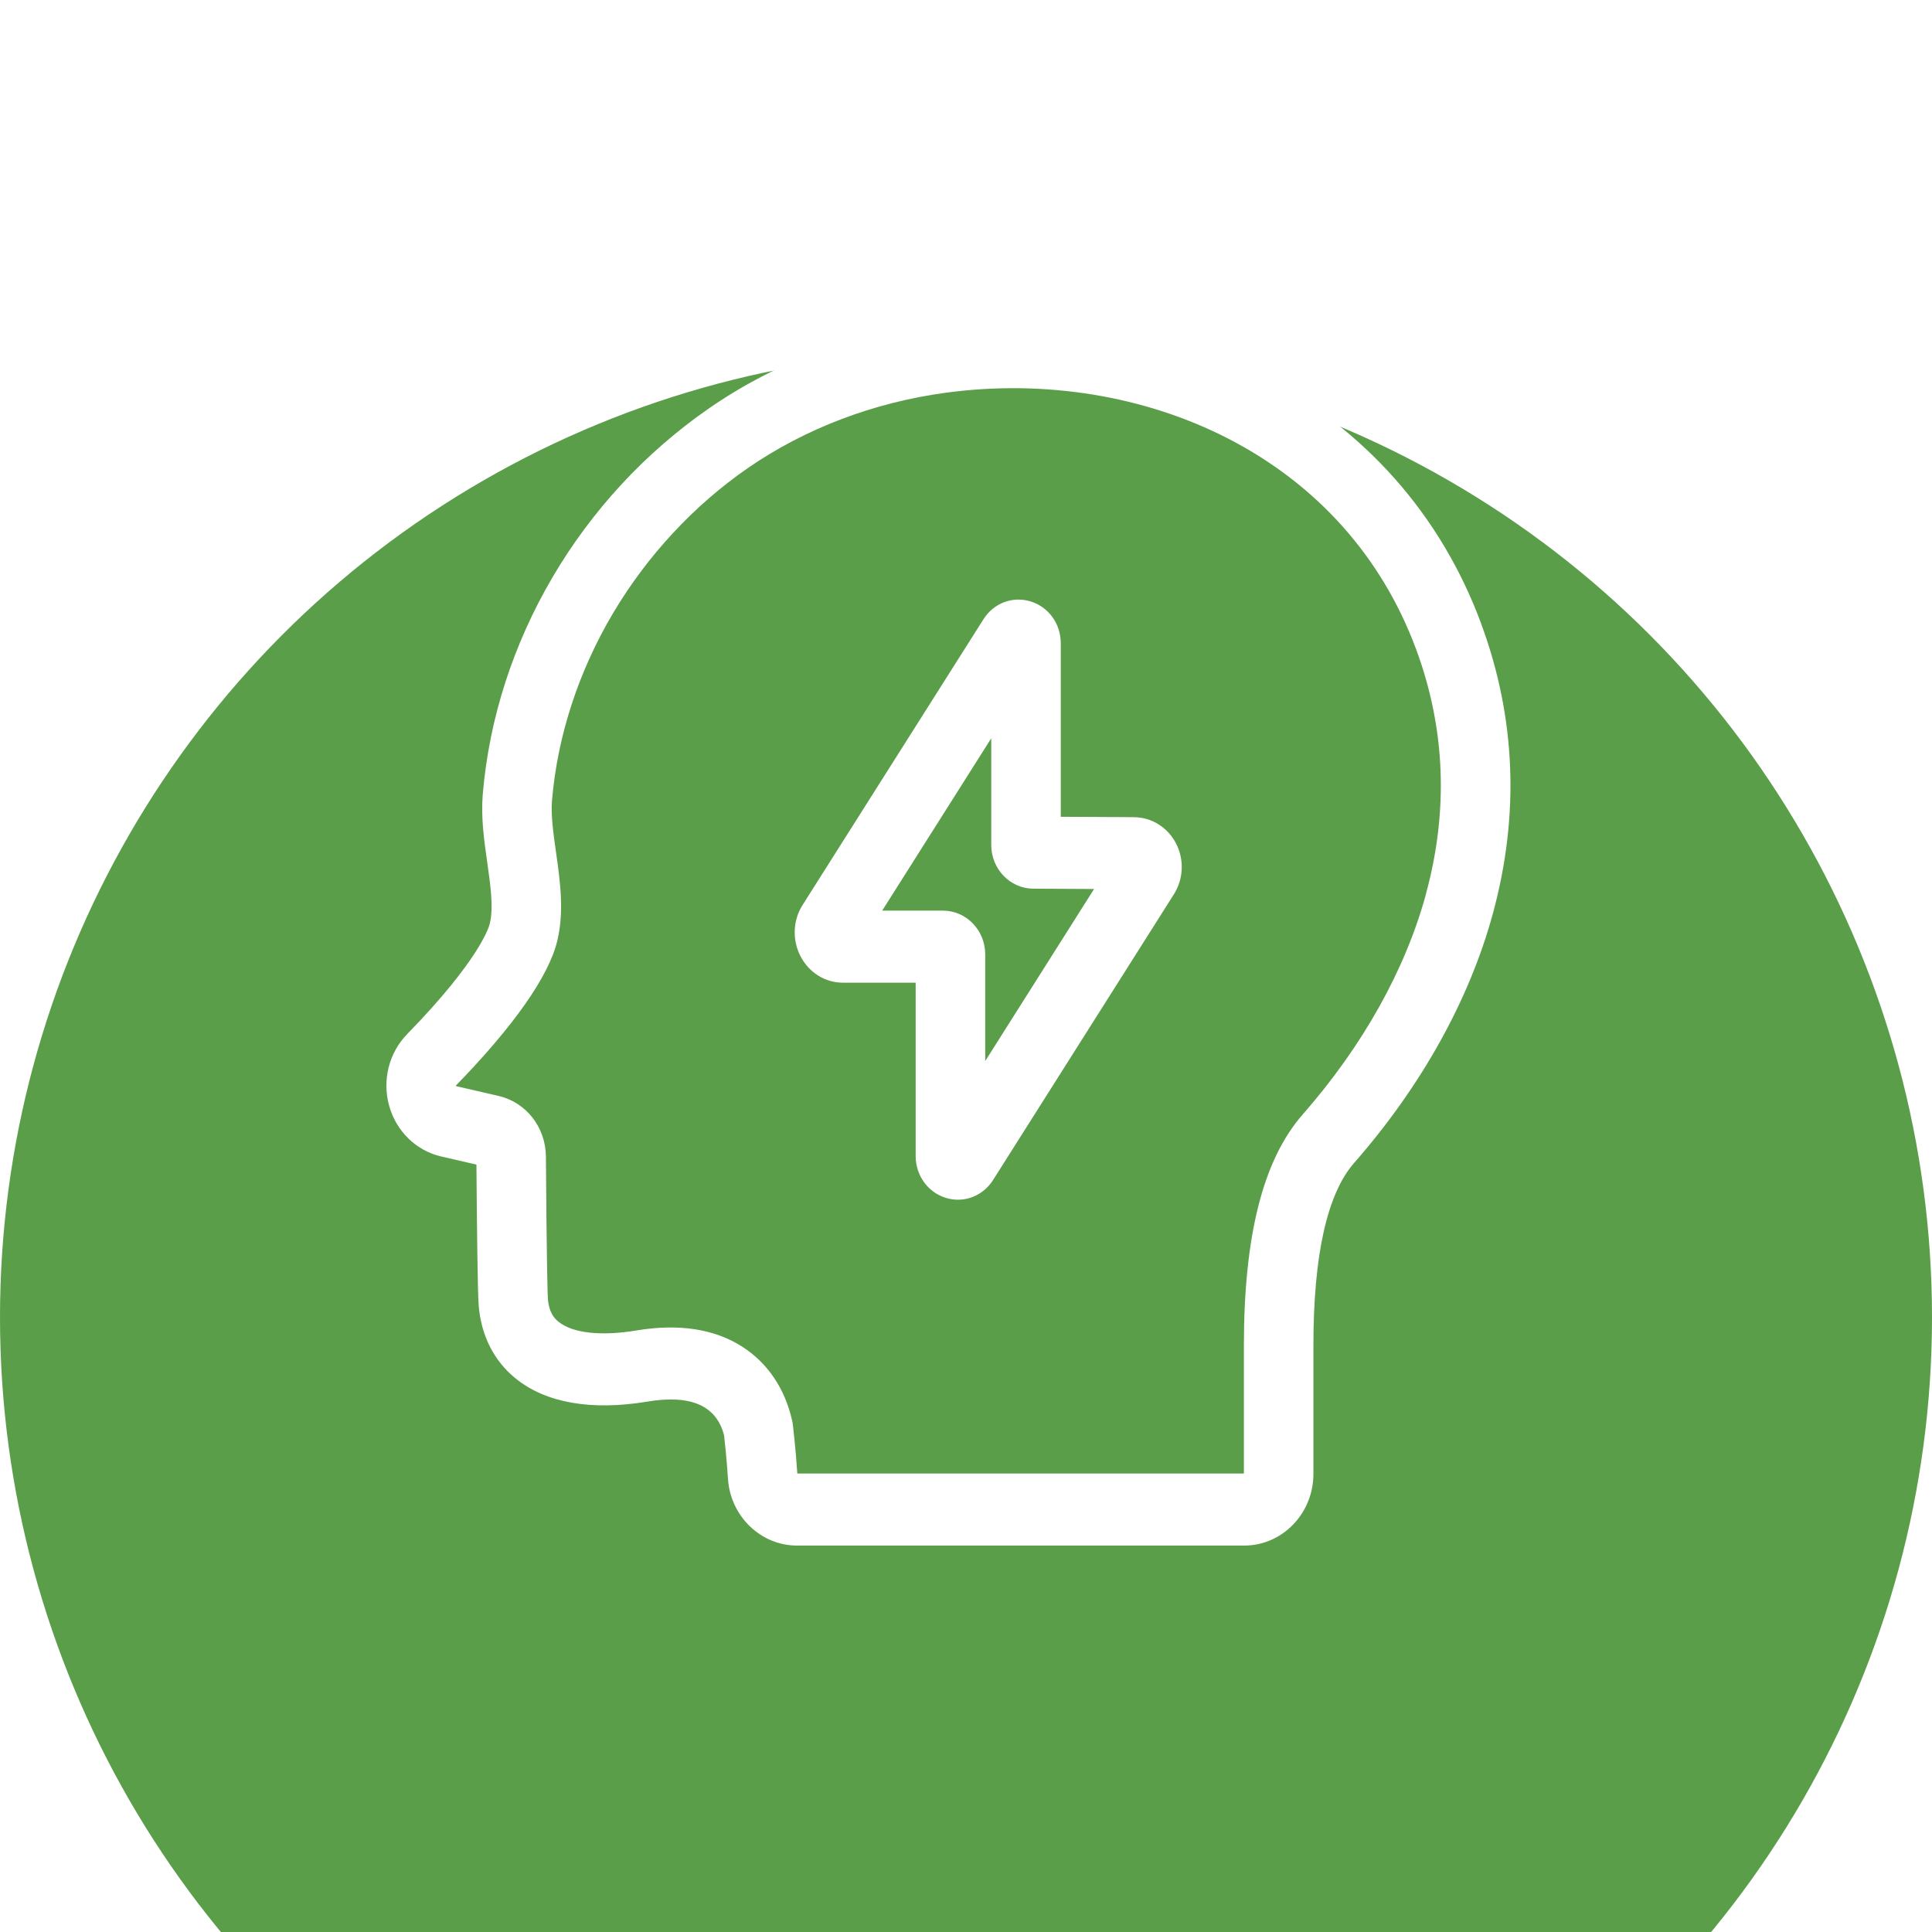
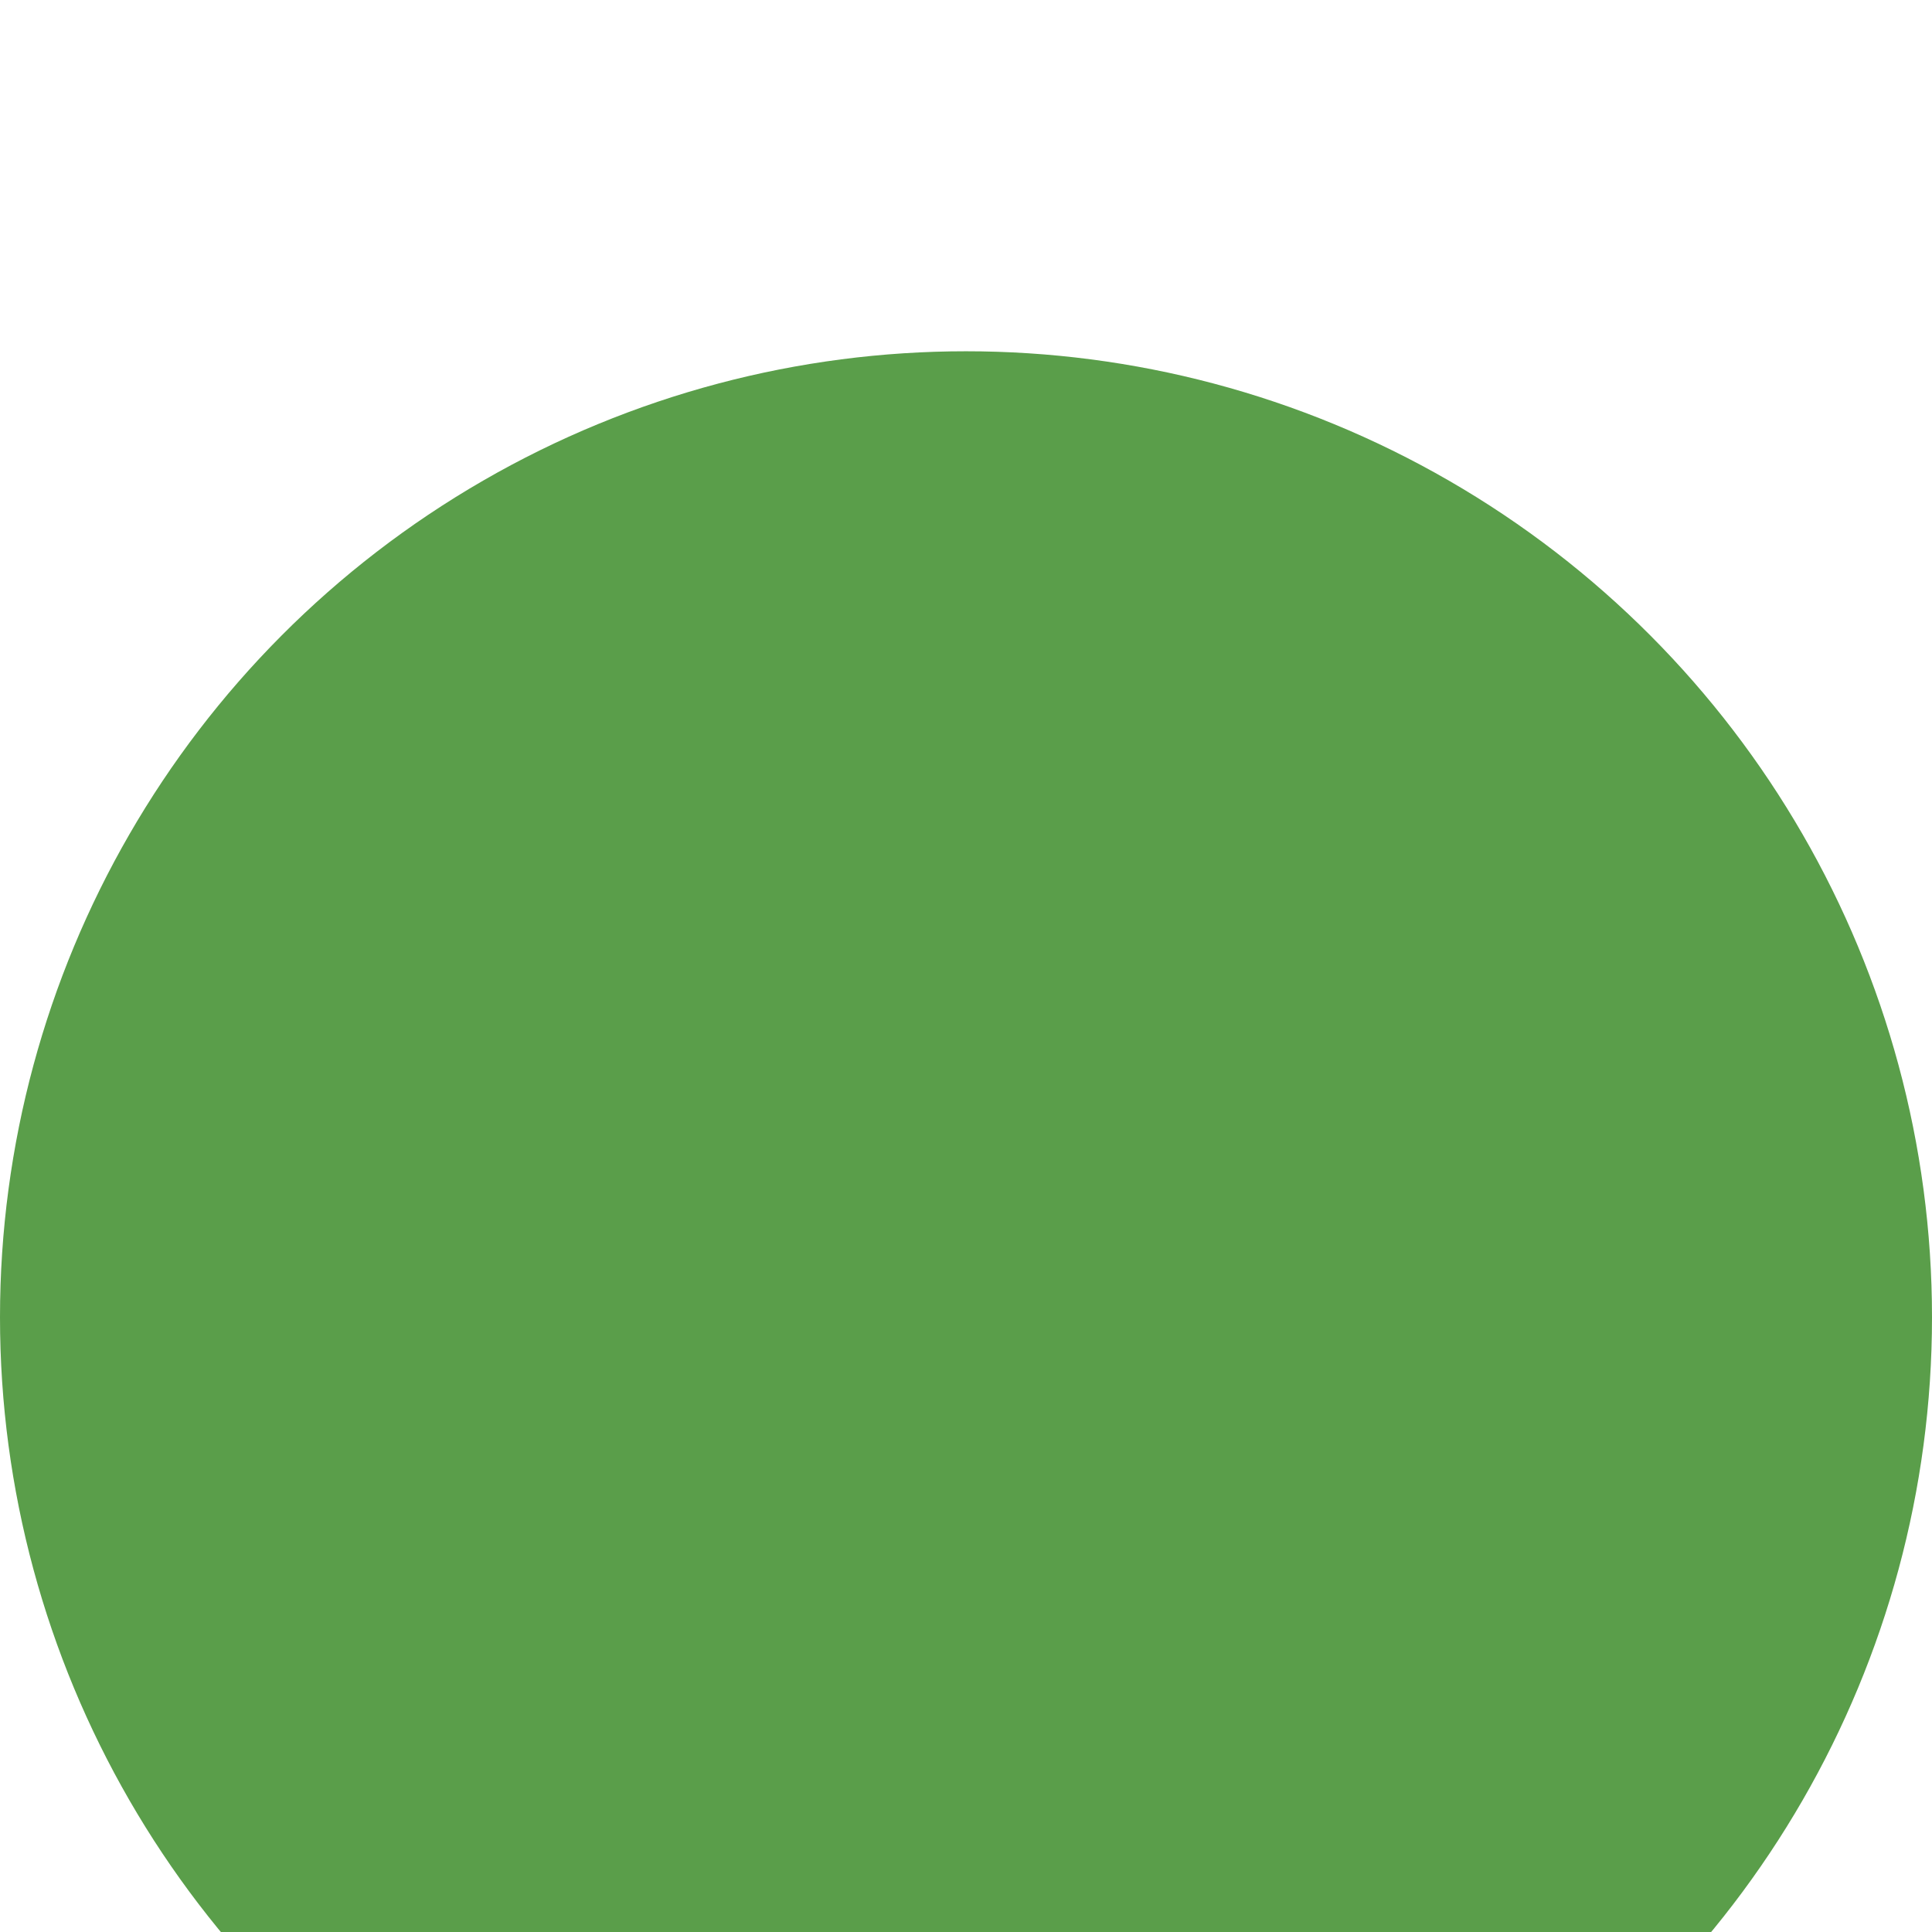
<svg xmlns="http://www.w3.org/2000/svg" width="55" height="55" fill="none" viewBox="40 30 55 55">
  <g filter="url(#filter0_d_4301_330)">
    <circle cx="67.5" cy="57.5" r="27.5" fill="#5A9E4A" />
  </g>
  <g clip-path="url(#clip0_4301_330)">
    <path d="M82.164 47.749C81.013 44.641 78.829 42.187 75.851 40.652C73.129 39.249 69.871 38.714 66.678 39.145C64.316 39.464 62.074 40.319 60.192 41.619C56.517 44.158 54.106 48.269 53.743 52.616C53.689 53.268 53.781 53.921 53.871 54.553C53.965 55.215 54.053 55.841 53.944 56.29V56.292C53.92 56.392 53.649 57.329 51.59 59.44C51.073 59.971 50.877 60.749 51.077 61.474C51.276 62.199 51.841 62.753 52.55 62.92C52.845 62.99 53.112 63.051 53.346 63.104C53.422 63.121 53.495 63.138 53.563 63.154C53.576 64.826 53.597 66.795 53.627 67.164C53.697 68.022 54.061 68.741 54.68 69.243C55.539 69.939 56.836 70.166 58.435 69.9C59.667 69.694 60.399 70.018 60.613 70.862C60.632 71.028 60.688 71.54 60.724 72.099C60.794 73.164 61.656 73.999 62.688 73.999H75.421C76.507 73.999 77.39 73.084 77.39 71.959V68.309C77.39 65.735 77.78 63.984 78.55 63.105C80.46 60.925 81.825 58.474 82.496 56.018C83.265 53.204 83.153 50.421 82.162 47.747L82.164 47.749ZM80.592 55.461C80.004 57.614 78.79 59.781 77.084 61.728C75.958 63.014 75.411 65.167 75.411 68.309V71.948H62.698C62.65 71.212 62.573 70.575 62.569 70.548L62.563 70.496L62.551 70.444C62.345 69.529 61.853 68.8 61.128 68.336C60.336 67.83 59.324 67.675 58.12 67.875C57.111 68.043 56.301 67.953 55.9 67.628C55.785 67.535 55.63 67.368 55.599 66.992C55.584 66.814 55.56 65.642 55.541 62.927C55.535 62.094 54.982 61.383 54.197 61.2C54.073 61.17 53.93 61.138 53.773 61.102C53.543 61.05 53.28 60.989 52.989 60.921C52.986 60.92 52.983 60.92 52.982 60.919C52.98 60.915 52.977 60.906 52.976 60.905C52.976 60.905 52.978 60.903 52.982 60.899C54.624 59.214 55.621 57.793 55.863 56.79C56.067 55.947 55.946 55.087 55.828 54.256C55.752 53.717 55.68 53.208 55.714 52.793C55.868 50.951 56.474 49.098 57.465 47.434C58.438 45.803 59.76 44.382 61.288 43.326C62.919 42.199 64.87 41.457 66.933 41.179C69.741 40.801 72.594 41.266 74.968 42.488C77.496 43.791 79.344 45.864 80.314 48.483C81.148 50.735 81.241 53.083 80.59 55.462L80.592 55.461Z" fill="white" />
-     <path d="M72.276 53.263L70.198 53.252V48.314C70.198 47.76 69.854 47.28 69.342 47.122C68.829 46.963 68.287 47.168 67.995 47.632L62.852 55.757C62.572 56.194 62.548 56.755 62.788 57.221C63.028 57.686 63.489 57.975 63.993 57.975H66.067V62.908C66.067 63.462 66.411 63.941 66.924 64.1C67.039 64.136 67.156 64.153 67.272 64.153C67.668 64.153 68.044 63.949 68.272 63.59L73.414 55.465C73.692 55.03 73.718 54.475 73.481 54.014C73.243 53.552 72.782 53.264 72.277 53.264L72.276 53.263ZM68.047 60.206V57.168C68.047 56.482 67.508 55.924 66.846 55.924H65.114L68.219 51.017V54.056C68.219 54.738 68.755 55.296 69.414 55.299L71.146 55.308L68.047 60.206Z" fill="white" />
  </g>
  <defs>
    <filter id="filter0_d_4301_330" x="0" y="0" width="135" height="135" filterUnits="userSpaceOnUse" color-interpolation-filters="sRGB">
      <feFlood flood-opacity="0" result="BackgroundImageFix" />
      <feColorMatrix in="SourceAlpha" type="matrix" values="0 0 0 0 0 0 0 0 0 0 0 0 0 0 0 0 0 0 127 0" result="hardAlpha" />
      <feOffset dy="10" />
      <feGaussianBlur stdDeviation="20" />
      <feColorMatrix type="matrix" values="0 0 0 0 0.212 0 0 0 0 0.239 0 0 0 0 0.533 0 0 0 0.06 0" />
      <feBlend mode="normal" in2="BackgroundImageFix" result="effect1_dropShadow_4301_330" />
      <feBlend mode="normal" in="SourceGraphic" in2="effect1_dropShadow_4301_330" result="shape" />
    </filter>
    <clipPath id="clip0_4301_330">
-       <rect width="32" height="35" fill="white" transform="translate(51 39)" />
-     </clipPath>
+       </clipPath>
  </defs>
</svg>